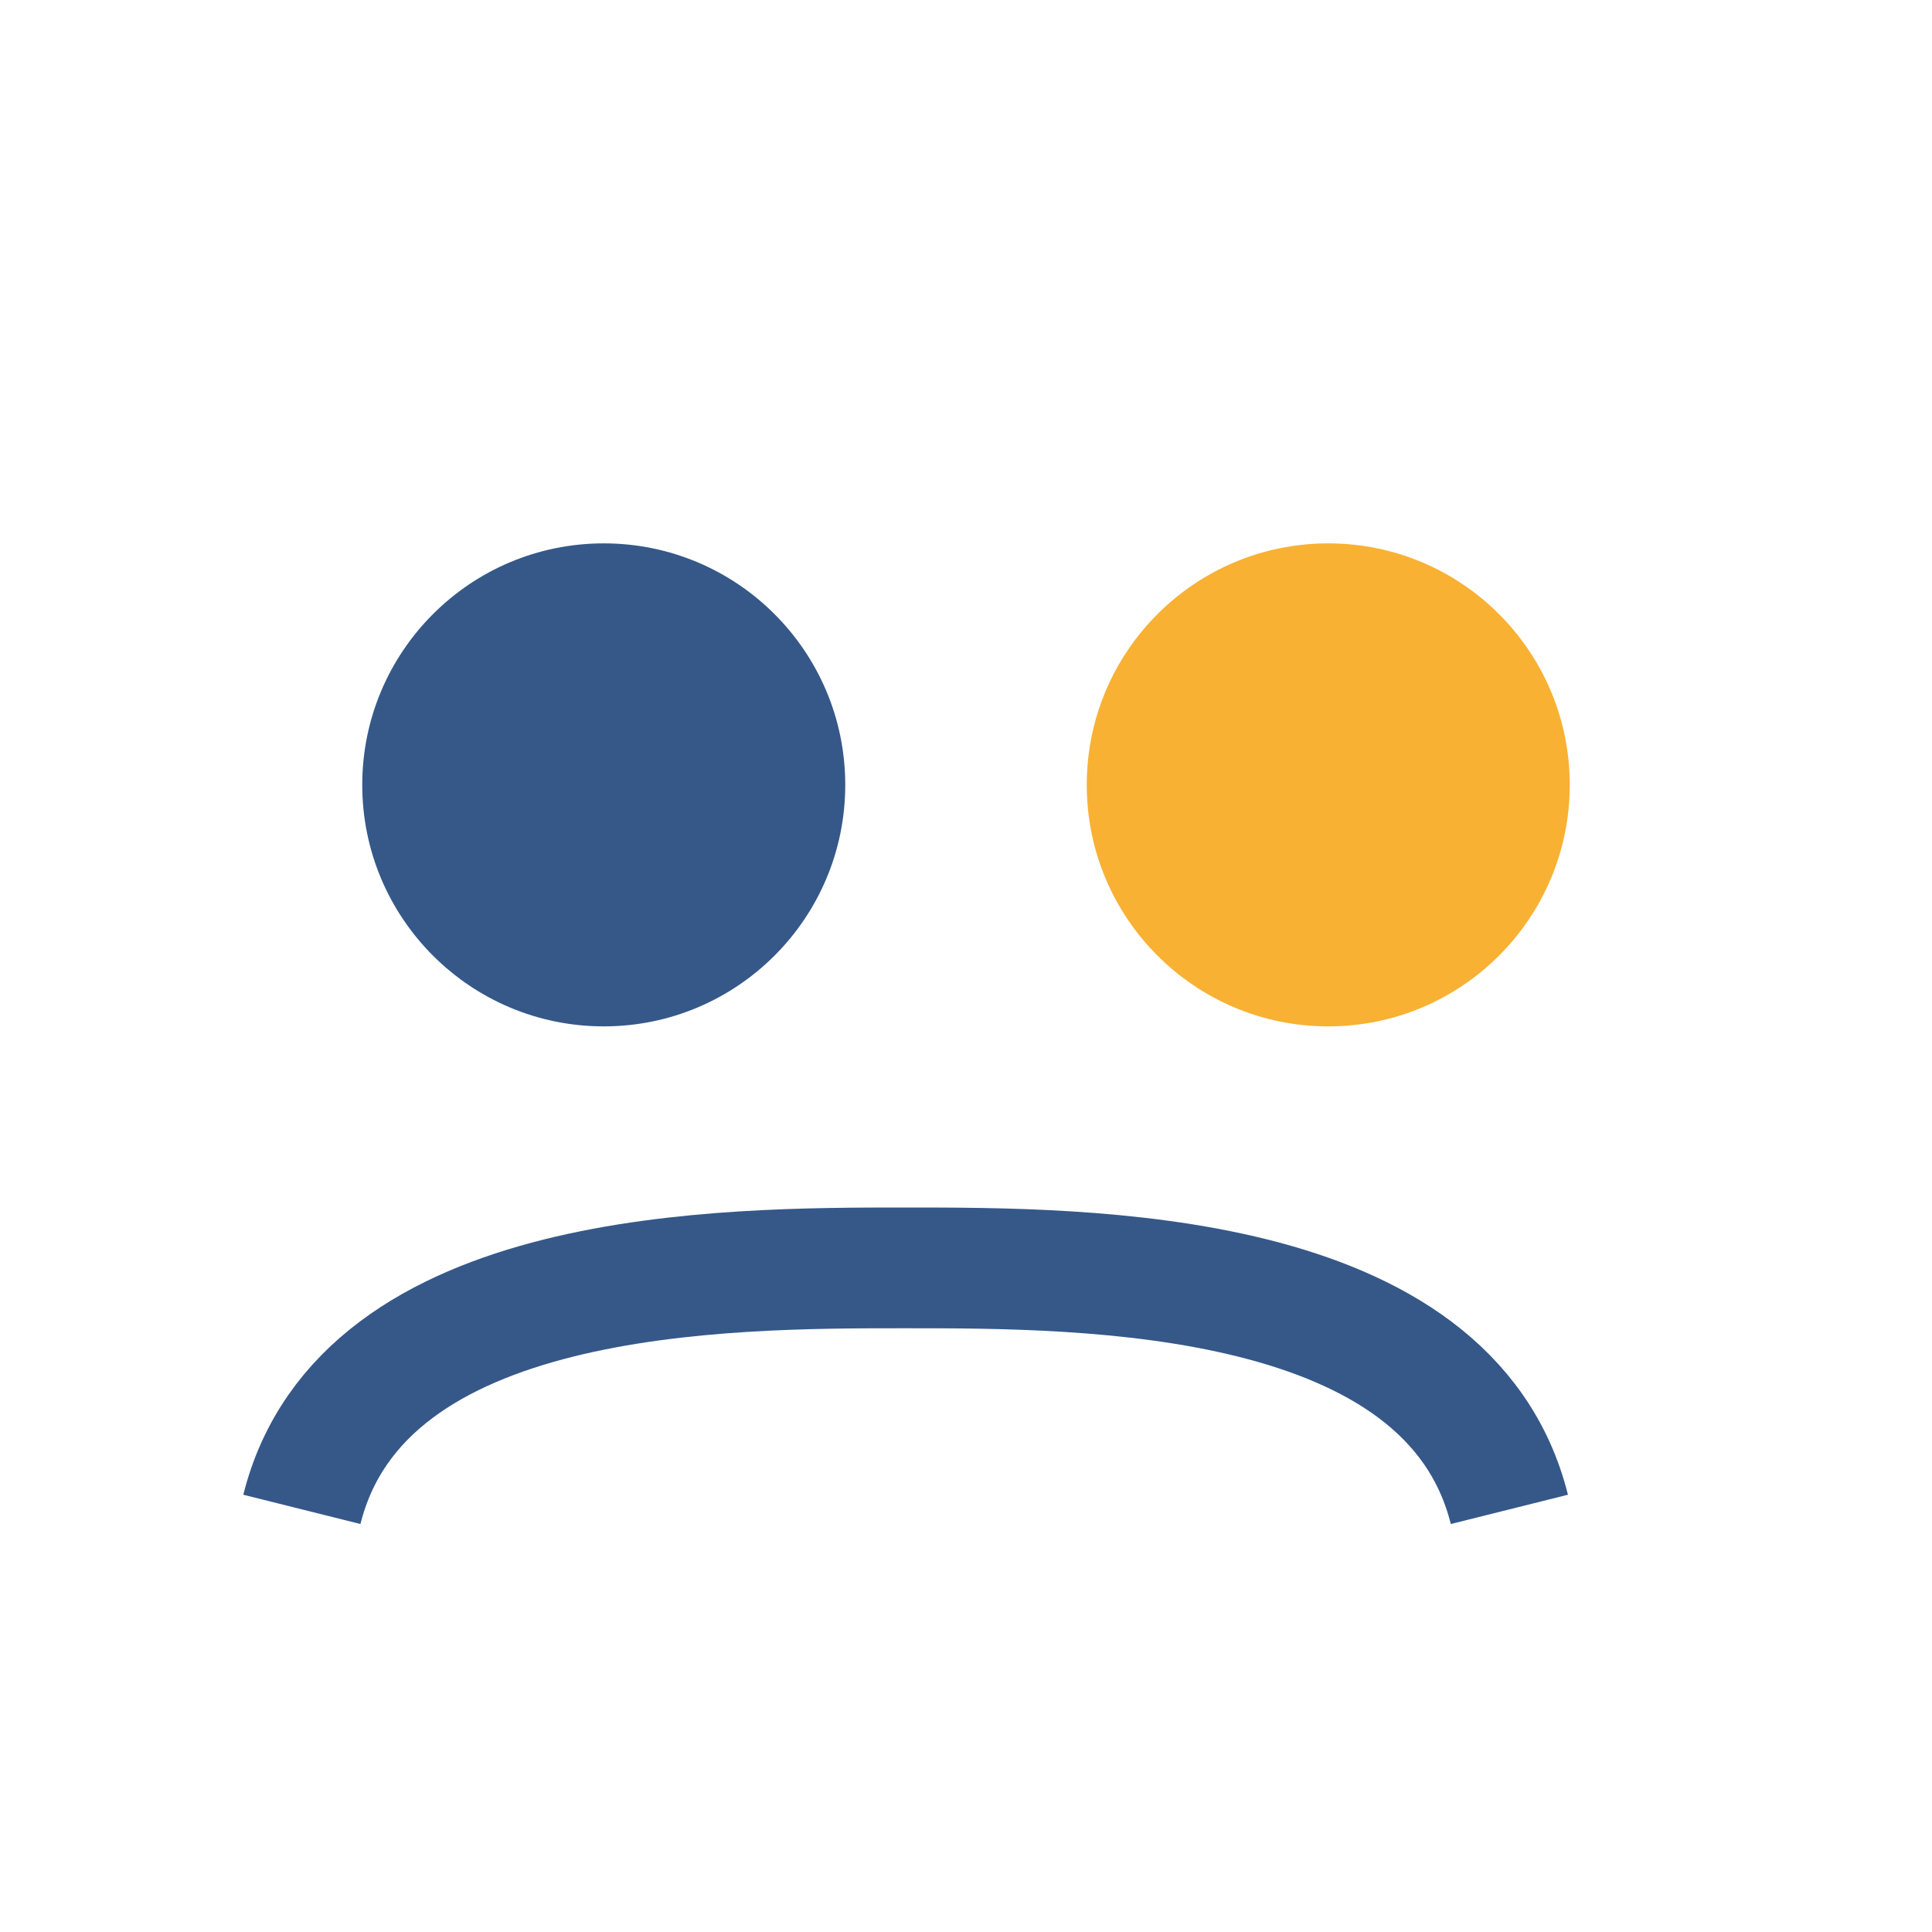
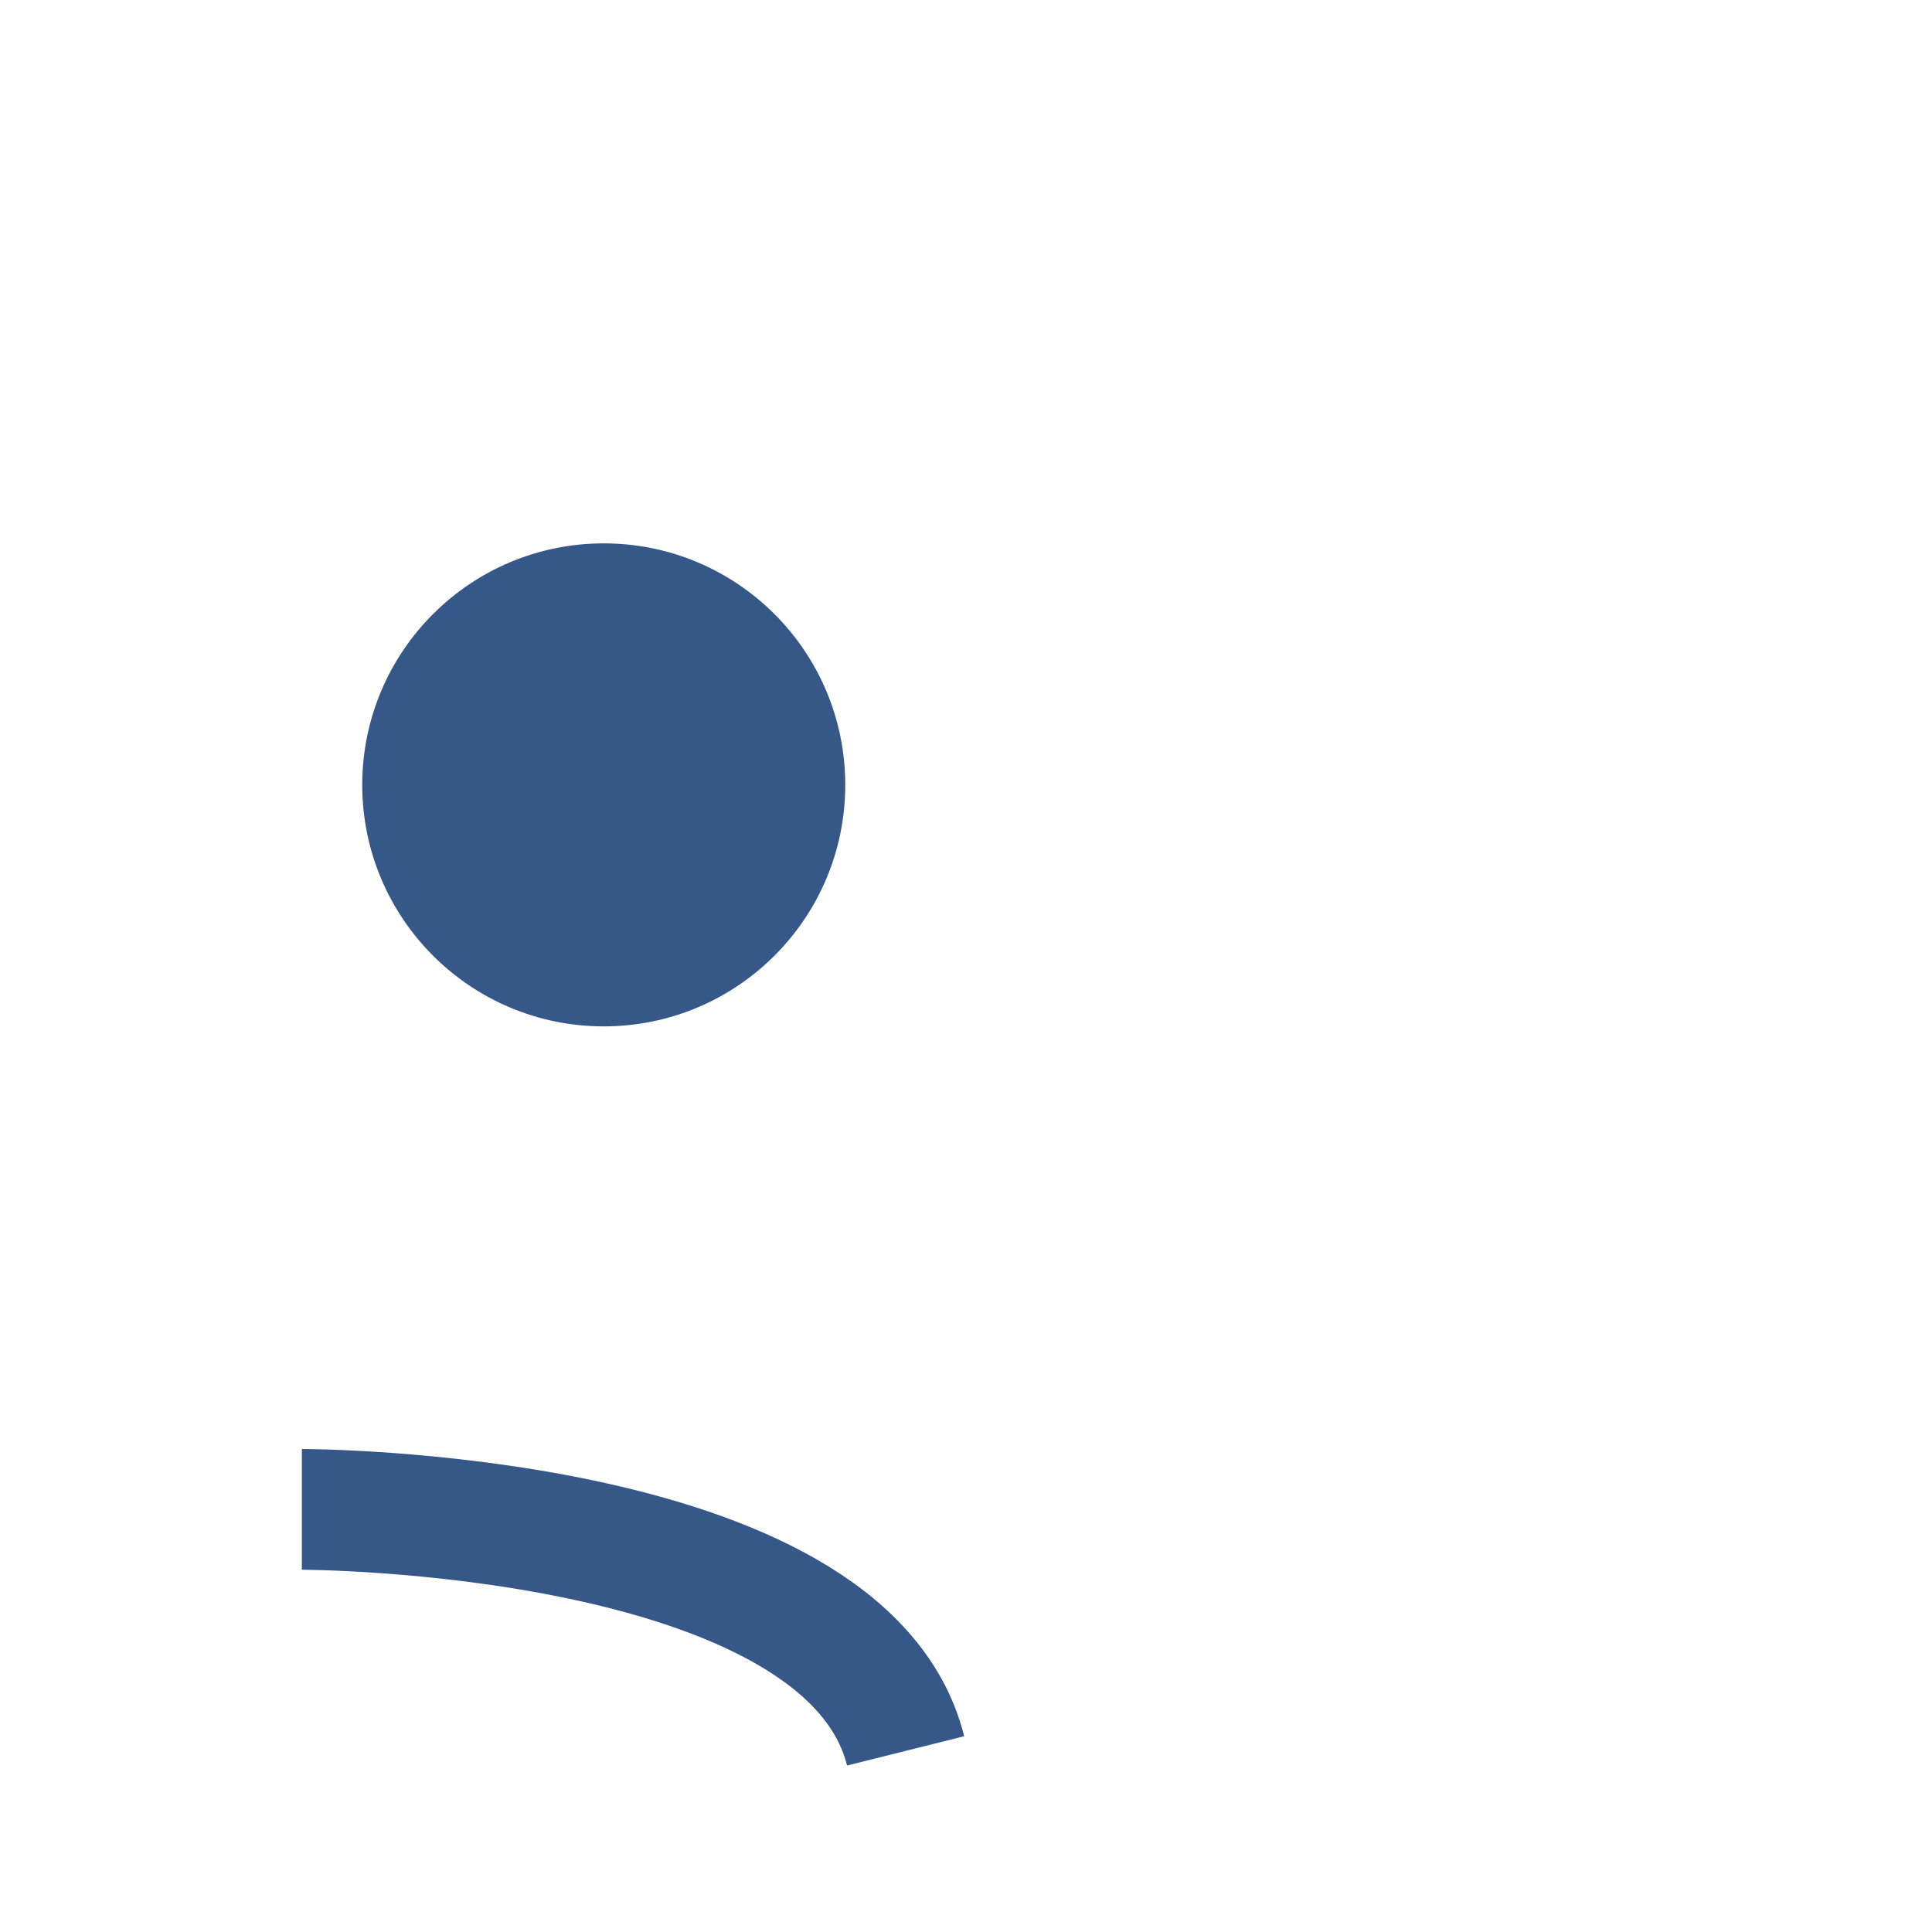
<svg xmlns="http://www.w3.org/2000/svg" width="32" height="32" viewBox="0 0 32 32">
  <circle cx="10" cy="13" r="4" fill="#355889" />
-   <circle cx="22" cy="13" r="4" fill="#F8B133" />
-   <path d="M5 25c1-4 7-4 10-4s9 0 10 4" fill="none" stroke="#355889" stroke-width="2" />
+   <path d="M5 25s9 0 10 4" fill="none" stroke="#355889" stroke-width="2" />
</svg>